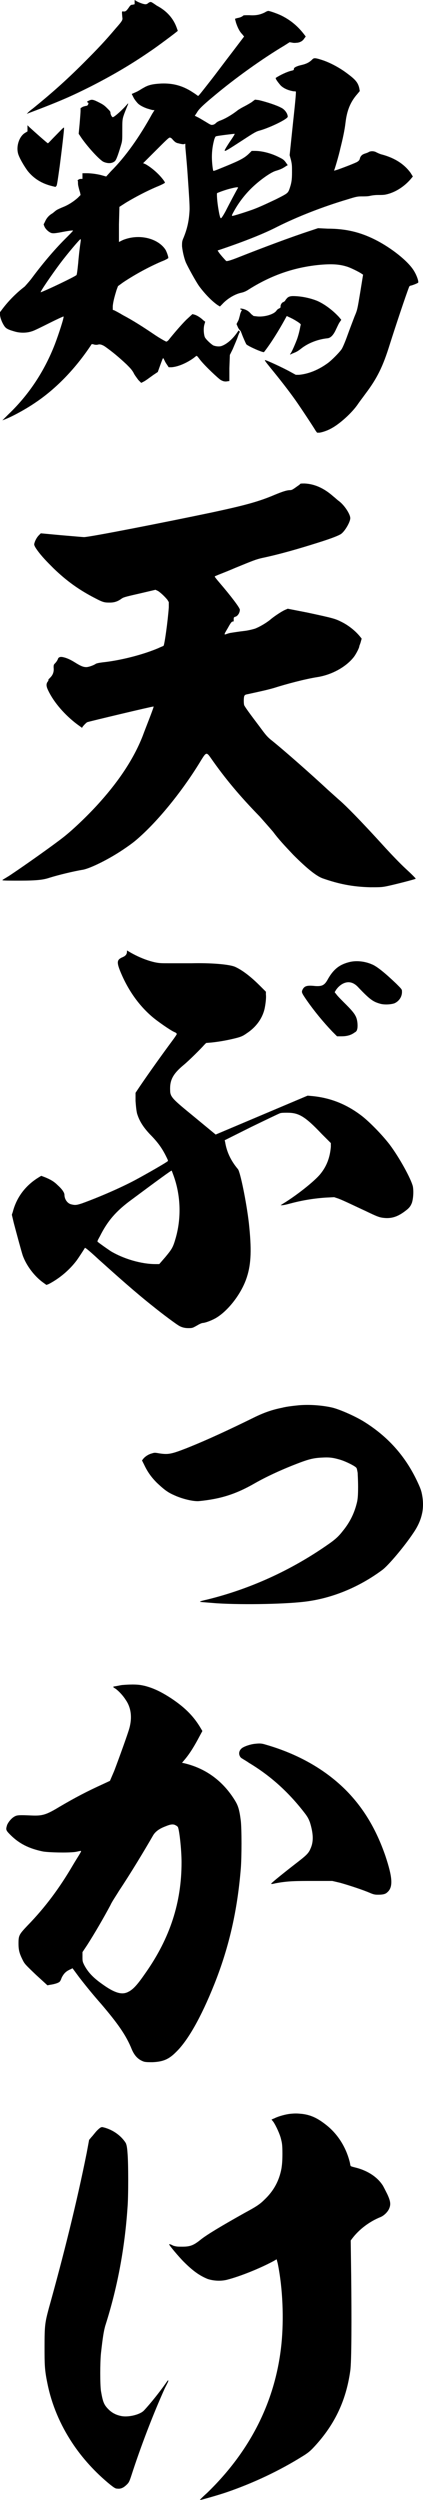
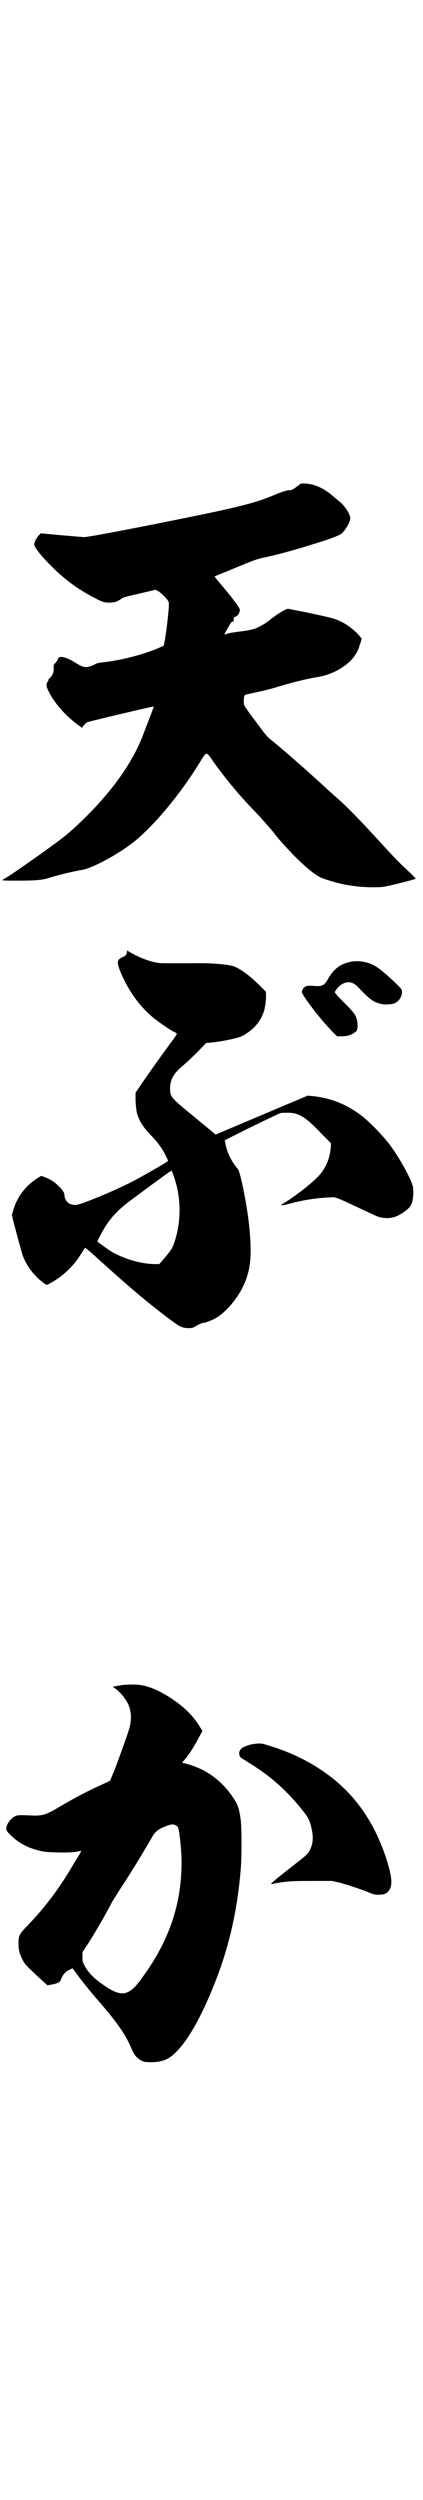
<svg xmlns="http://www.w3.org/2000/svg" id="_レイヤー_2" viewBox="0 0 28.556 168.598">
  <g id="_レイヤー_1-2">
    <g>
-       <path d="m18.111.736c.096,0,.64.191.896.319.64.32,1.12.736,1.536,1.28l.096.128-.096.128c-.097.16-.256.256-.448.288-.063,0-.224.032-.352,0l-.192-.032-.352.225c-1.504.896-3.328,2.207-4.704,3.359-.928.768-1.088.96-1.216,1.184l-.128.192.256.128c.064.032.384.224.544.32.256.159.32.191.416.159.064,0,.16-.063.224-.128.064-.063.192-.128.288-.159.416-.16.864-.448,1.185-.704.096-.064.256-.16.384-.225.128-.063.352-.191.512-.288l.256-.191.256.032c.544.128,1.216.352,1.504.512.225.096.448.384.448.607,0,.16-1.248.769-1.983.96-.192.064-.353.16-1.185.704-.64.416-.992.641-1.056.641-.064,0-.064-.032.288-.576.224-.32.384-.576.352-.576-.063,0-1.12.128-1.216.16-.063,0-.096.032-.16.224-.096.353-.16.736-.16,1.185,0,.352.064.896.097.928s.384-.128.863-.32c.929-.384,1.248-.544,1.568-.864l.16-.159h.224c.48,0,1.088.159,1.6.416.257.128.32.159.448.319l.16.225-.16.096c-.191.128-.32.191-.64.288-.353.096-1.152.672-1.696,1.216-.447.448-.863.992-1.184,1.6q-.128.224-.064.224c.097,0,.896-.256,1.345-.415.447-.16.991-.416,1.6-.704.768-.385.8-.416.896-.641.16-.447.192-.672.192-1.184,0-.416,0-.512-.064-.8l-.096-.353.224-2.144c.128-1.184.225-2.111.192-2.144s-.096,0-.224-.032c-.32-.063-.608-.191-.801-.384-.191-.224-.384-.48-.319-.512.288-.192.768-.416,1.056-.48.16-.032.16-.063.16-.128,0-.096.224-.191.512-.256s.512-.16.704-.352c.128-.128.16-.16.736.031.479.16,1.088.48,1.567.832.608.448.8.641.896,1.057l.031.191-.159.192c-.48.544-.704,1.12-.801,1.92-.063.544-.191,1.119-.352,1.76-.096.447-.352,1.312-.416,1.472-.032.032,0,.032.288-.064.352-.128.864-.319,1.216-.479q.192-.096.224-.224c.032-.16.128-.288.32-.353.096-.032.192-.063.256-.096.128-.096.384-.096.544,0,.064.032.256.128.416.16.8.224,1.44.607,1.888,1.216l.16.256-.16.192c-.447.512-1.056.896-1.664,1.023-.128.032-.352.032-.544.032-.191,0-.416.032-.544.063-.128.032-.352.032-.575.032-.256,0-.385.032-.896.192-1.728.512-3.424,1.184-4.768,1.855-.864.448-2.144.96-3.743,1.504l-.288.096.063.097c.096.159.448.544.512.607q.064.064.864-.256c1.536-.607,3.488-1.344,4.863-1.792l.48-.16.64.032c1.216,0,2.176.225,3.2.736,1.088.544,2.271,1.472,2.655,2.144.192.32.32.736.257.768-.097.064-.353.16-.48.192-.064,0-.128.064-.128.096-.224.576-.928,2.688-1.312,3.904-.448,1.439-.832,2.239-1.632,3.296-.16.224-.385.512-.513.703-.416.608-1.248,1.345-1.792,1.632-.224.129-.575.257-.8.288h-.16l-.096-.128c-.128-.224-.992-1.535-1.376-2.079-.479-.673-1.056-1.408-1.632-2.112-.256-.32-.448-.544-.416-.576s1.216.512,1.729.8l.352.192h.224c.672-.064,1.345-.352,1.952-.8.224-.16.736-.672.896-.896.064-.063.257-.512.416-.96.16-.447.385-1.023.48-1.279.192-.448.192-.48.384-1.632l.192-1.185-.097-.063c-.128-.096-.64-.353-.896-.448-.544-.191-1.056-.224-1.855-.16-1.824.16-3.393.736-4.864,1.664-.191.128-.352.192-.512.225-.448.096-.96.415-1.28.768l-.16.16-.159-.097c-.416-.287-.896-.8-1.248-1.279-.225-.32-.736-1.248-.896-1.6-.128-.32-.224-.769-.256-1.089,0-.224,0-.319.064-.479.288-.672.416-1.248.447-2.016,0-.384-.031-.864-.128-2.272-.063-.96-.159-1.855-.159-1.951v-.192l-.128.032c-.097,0-.225-.032-.353-.064-.16-.031-.224-.096-.352-.224-.097-.128-.16-.16-.225-.16-.063,0-.288.225-.928.864l-.864.863.16.064c.288.16.608.416.864.672.224.224.448.512.448.576,0,.032-.256.16-.576.288-.672.288-1.408.672-2.048,1.056l-.448.288-.032,1.184v1.185l.257-.128c1.088-.448,2.367-.129,2.879.64.097.16.225.544.192.576-.032.031-.192.128-.448.224-.896.384-1.823.896-2.592,1.408l-.352.256-.096.256c-.097.32-.225.736-.257,1.088v.256l.097.032c.063.032.319.16.576.319.672.353,1.375.801,2.176,1.345.384.256.735.447.768.447s.128-.063.192-.159c.256-.32.768-.929,1.151-1.312l.416-.384.128.032c.225.063.48.256.608.384l.128.096-.064.225c-.063.256-.032.607.032.8.064.16.416.479.576.575.16.064.416.097.576.032.352-.128.768-.479,1.119-1.023.032-.032.032,0,.064.032.032.031.063.031.032.063-.032.032-.097.192-.16.384-.032.097-.225.544-.32.769l-.191.384-.032.896v.864l-.225.032c-.159,0-.224-.032-.352-.097-.16-.096-1.056-.928-1.408-1.376-.096-.128-.191-.256-.224-.256s-.096.064-.224.16c-.448.32-1.024.576-1.473.608h-.191l-.192-.288c-.096-.16-.16-.353-.191-.32-.032.032-.097.225-.192.48l-.16.447-.288.192c-.319.224-.512.384-.704.479l-.128.064-.191-.192c-.096-.128-.288-.384-.32-.479-.128-.224-.224-.32-.479-.576-.513-.479-.929-.832-1.473-1.216q-.256-.16-.416-.128c-.096.032-.224.032-.319,0s-.16-.032-.16,0c-1.056,1.6-2.368,2.976-3.808,3.936-.608.416-1.536.928-2.048,1.12l-.16.063.416-.415c1.376-1.312,2.432-2.912,3.136-4.736.256-.672.64-1.855.576-1.855-.032,0-.448.191-.96.448-.512.256-1.024.512-1.152.544-.352.128-.8.128-1.151.031-.448-.128-.608-.191-.736-.384-.128-.191-.256-.479-.288-.736v-.191l.192-.256c.416-.544.928-1.056,1.472-1.472.032-.032.288-.32.416-.48.736-.992,1.536-1.952,2.304-2.72.288-.288.544-.544.544-.576s-.416.032-.896.128c-.384.064-.448.064-.576.032-.16-.063-.353-.224-.448-.416l-.063-.16.096-.191c.096-.225.256-.416.479-.544.097-.064.192-.16.288-.225.097-.063.32-.16.48-.224.319-.128.672-.352.96-.608l.191-.191-.031-.16c-.032-.096-.097-.32-.128-.48-.032-.159,0-.287-.032-.319s0-.032.032-.064c.031-.031.096-.063.159-.063h.128v-.384h.288c.32,0,.769.063,1.088.159l.225.064.319-.352c.992-.992,1.92-2.305,2.784-3.872l.16-.256h-.096c-.032,0-.16-.032-.257-.064-.256-.063-.607-.224-.768-.384-.063-.064-.224-.256-.288-.384l-.128-.256.288-.128c.16-.064.384-.225.512-.288.32-.192.608-.256,1.185-.288.831-.032,1.504.16,2.207.64.16.096.257.192.288.192.032,0,.064-.032.864-1.056.352-.448.992-1.312,1.439-1.889l.801-1.056-.129-.16c-.191-.191-.319-.479-.415-.768-.032-.128-.064-.224-.064-.256s.064-.032.16-.064c.191-.032.319-.096.384-.16.032-.031.096-.031.416-.031.448.031.736-.032,1.056-.192.097-.064.192-.096.225-.096ZM1.856,8.447l.128.128c.384.353,1.216,1.088,1.248,1.088.031,0,.256-.256.544-.544.287-.288.512-.544.544-.512.031.032-.16,1.6-.288,2.592-.16,1.152-.192,1.312-.225,1.344l-.063.064-.256-.064c-.641-.16-1.185-.479-1.601-.991-.224-.288-.607-.929-.672-1.217-.128-.512.097-1.151.48-1.376l.16-.096v-.416ZM9.088,0l.16.096c.191.097.447.192.575.192.064,0,.128-.032.16-.064.128-.096.192-.128.32-.031.063.031.191.128.288.191.672.353,1.119.864,1.344,1.504.032.097.063.16.063.192s-1.504,1.151-1.855,1.376c-1.344.928-2.624,1.664-4,2.367-1.279.641-2.048.992-4.256,1.824-.031,0-.063.064-.063.032s.16-.192.384-.353c1.184-.96,2.208-1.855,3.424-3.071.992-.992,1.472-1.504,2.176-2.336.48-.544.48-.576.448-.768-.032-.353-.032-.385.032-.385.159.032.224,0,.384-.224.128-.191.16-.224.288-.224l.128-.032v-.288Zm-3.648,16.127c-.031-.032-.896.992-1.376,1.632-.575.768-1.407,1.984-1.312,1.952.512-.192,2.24-1.024,2.4-1.152.031,0,.063-.191.128-.832.031-.416.096-.96.128-1.184.031-.224.063-.384.031-.416Zm1.248-9.216c.256.129.353.192.544.385.192.191.225.224.225.319,0,.097.096.288.159.288.097,0,.673-.512.992-.896.064-.064.064-.032-.032.191-.063.16-.159.385-.224.576-.096.288-.096.384-.096,1.024,0,.672,0,.704-.097,1.023-.191.64-.319.992-.415,1.056-.192.16-.48.16-.769.032-.288-.16-1.023-.96-1.472-1.6l-.192-.288.064-.672c.032-.384.063-.768.063-.864v-.191l.16-.097c.097-.031.225-.063.256-.063.032,0,.064-.032.097-.096.031-.064.031-.097-.032-.129-.064-.031-.064-.063.096-.128.192-.096.288-.063.672.128Zm8.928,5.792c-.416.096-.896.288-.96.32-.032.031,0,.576.096,1.12q.096.575.16.575c.032,0,.128-.128.32-.479.224-.448.735-1.408.832-1.568q.063-.096-.448.032Zm4.159,7.264c.544,0,1.152.128,1.632.32.513.224,1.057.64,1.473,1.088l.159.191-.128.192c-.063.096-.159.319-.224.447q-.256.576-.576.608c-.64.064-1.312.32-1.792.704-.159.128-.319.224-.416.256-.063.032-.159.064-.224.096-.096.064-.128.032-.063-.031.063-.064.319-.641.447-.992.097-.288.16-.544.225-.896.031-.063.031-.096-.16-.224-.192-.128-.416-.256-.641-.352l-.128-.064-.159.288c-.353.64-.896,1.536-1.376,2.144-.032.064-.992-.352-1.185-.512-.031-.032-.128-.256-.224-.48-.096-.224-.16-.447-.192-.447-.031-.032-.096-.097-.159-.225l-.097-.224.097-.192c.063-.096.096-.287.128-.384.031-.16.063-.224.128-.352.031-.032,0-.032-.032-.032s-.064-.032-.064-.063c0-.032.032-.032.192,0,.224.063.384.159.544.352l.16.128.288.032c.512.032,1.088-.16,1.248-.384.063-.097.128-.128.191-.16.064-.032.096-.064.096-.097-.031-.096.064-.287.16-.319.064-.032.128-.064.16-.128.032-.064.096-.128.16-.192q.128-.096.352-.096Z" />
      <path d="m20.575,32.607c.703.032,1.344.353,1.919.864.129.096.288.256.385.319.384.288.768.896.768,1.152s-.352.864-.608,1.056c-.128.097-.575.288-1.6.608-1.216.384-2.527.768-3.743,1.023-.416.097-.576.16-1.824.672-.736.32-1.376.544-1.376.576s.128.192.32.416c.768.896,1.376,1.696,1.376,1.824,0,.224-.16.448-.32.479-.096.032-.096.064-.096.192s0,.128-.064.128c-.063,0-.128.063-.32.416-.128.224-.256.416-.224.448.032.031.192-.064.384-.097.192-.031.608-.096.896-.128.288-.031.544-.096.768-.16.32-.128.704-.352.992-.575.256-.225.735-.544.992-.672l.224-.097,1.312.256c1.792.385,1.889.416,2.336.641.448.224.896.576,1.216.96l.128.16-.063.224c-.032.128-.096.256-.096.288,0,.096-.192.479-.353.704-.512.672-1.472,1.216-2.464,1.376-.832.128-2.144.479-2.943.735-.448.128-.736.192-1.76.416-.192.032-.225.064-.256.16-.032.128-.032.448,0,.576.031.096.352.544,1.056,1.472.352.479.479.64.704.832.928.735,2.911,2.496,3.871,3.392.288.256.672.608.896.8.352.32,1.151,1.088,3.039,3.168.385.416.96,1.023,1.345,1.376.384.352.672.64.672.672s-1.504.416-1.984.512c-.319.064-.479.064-1.088.064-1.216-.032-2.144-.225-3.231-.608-.416-.16-1.024-.64-1.952-1.567-.607-.641-1.023-1.088-1.376-1.568-.16-.191-.672-.768-.896-1.023-1.344-1.376-2.336-2.561-3.296-3.937-.288-.415-.32-.415-.64.097-1.152,1.92-2.688,3.84-4,5.056-.416.384-.608.544-1.12.896-1.056.736-2.368,1.376-2.88,1.472-.607.097-1.664.353-2.271.544-.384.128-.8.192-2.016.192-.641,0-1.152,0-1.152-.032s.256-.16.544-.352c1.056-.704,2.944-2.048,3.552-2.528.704-.544,1.824-1.632,2.528-2.432,1.312-1.472,2.271-2.943,2.848-4.416.16-.447.768-1.951.735-1.983,0-.032-4.415,1.024-4.479,1.056-.063.032-.224.192-.32.32l-.031.063-.353-.256c-.8-.607-1.535-1.439-1.92-2.239-.16-.32-.16-.48-.031-.641.031-.063.063-.096.031-.096-.031,0,.032-.063.128-.16.192-.191.257-.416.225-.672,0-.16,0-.191.096-.288.064-.063.16-.191.192-.288q.063-.191.352-.128c.288.064.544.192.896.416.319.192.479.256.672.256.159,0,.512-.128.64-.224.063-.032.191-.063.448-.096,1.216-.128,2.72-.512,3.775-.96.192-.096.32-.128.352-.16.064-.064.288-1.664.353-2.592v-.352l-.097-.16c-.159-.192-.384-.416-.607-.576l-.192-.096-1.088.256c-.991.224-1.088.256-1.216.352-.224.16-.447.256-.768.256-.353,0-.448,0-.992-.288-1.12-.575-1.952-1.184-2.815-2.016-.448-.448-.8-.8-1.12-1.248-.16-.224-.192-.319-.192-.384.032-.191.16-.448.32-.607l.128-.128,1.376.128c.768.063,1.472.128,1.536.128.384,0,5.439-.992,8.639-1.664,2.08-.448,3.104-.704,4.225-1.184.544-.225.831-.32,1.056-.32.096,0,.16-.032.384-.192.128-.096.288-.191.288-.224.032-.032.096-.032.32-.032Z" />
      <path d="m8.575,64.097l.16.096c.544.319,1.152.576,1.729.704.319.063.416.063,1.023.063h1.44c1.247-.032,2.592.064,2.976.256.544.256,1.12.736,1.664,1.28l.384.384v.192c.032.224-.032.704-.097.991-.159.641-.575,1.217-1.216,1.633-.224.159-.352.224-.735.319-.513.128-1.024.225-1.601.288l-.384.032-.128.128c-.224.256-.992,1.023-1.376,1.344-.735.608-.96,1.024-.928,1.728,0,.448.192.608,1.6,1.761l1.473,1.216,6.207-2.624.353.032c1.247.128,2.335.575,3.359,1.376.479.384,1.28,1.184,1.824,1.888.672.896,1.439,2.304,1.567,2.815.064.32.032.832-.063,1.12-.064.16-.129.288-.32.448-.512.416-.928.607-1.472.575-.384-.031-.48-.063-1.344-.479-.769-.353-1.408-.672-1.824-.832l-.288-.096-.608.031c-.863.064-1.6.192-2.432.416-.224.064-.416.097-.479.097h-.097l.097-.064c.96-.576,2.208-1.567,2.592-2.048.416-.512.64-1.088.704-1.823v-.257l-.608-.607c-1.151-1.216-1.567-1.44-2.336-1.44-.191,0-.384,0-.479.032-.097.032-.96.448-1.952.928l-1.792.896.032.128c.096.607.352,1.216.864,1.823.159.192.575,2.24.735,3.616.192,1.76.16,2.752-.128,3.647-.352,1.12-1.28,2.304-2.111,2.784-.225.128-.608.288-.832.32-.097,0-.225.063-.288.096-.064.032-.16.096-.288.16-.16.096-.256.096-.448.096-.256,0-.479-.064-.672-.192-.16-.096-.992-.703-1.664-1.247-1.216-.96-2.432-2.048-3.68-3.168-.863-.8-.96-.832-.96-.8-.031.063-.384.607-.544.831-.479.641-1.151,1.217-1.888,1.601l-.16.063-.224-.16c-.576-.415-1.12-1.119-1.376-1.823-.096-.288-.448-1.6-.608-2.208l-.128-.544.064-.192c.256-.991.864-1.791,1.76-2.335l.16-.097.256.097c.384.159.608.287.864.544.319.287.447.512.447.64,0,.288.192.576.448.64.256.064.353.064.736-.063,1.151-.416,2.623-1.057,3.583-1.568.832-.448,2.112-1.184,2.208-1.28.032-.031,0-.096-.128-.352-.256-.512-.544-.928-1.088-1.472-.416-.448-.704-.864-.863-1.408-.032-.16-.064-.352-.097-.832v-.544l.256-.384c.672-.992,1.568-2.24,2.208-3.104.192-.256.32-.448.32-.48,0-.031-.064-.096-.16-.128-.288-.128-1.056-.672-1.376-.928-1.023-.832-1.792-1.952-2.304-3.231-.224-.576-.192-.736.192-.896.224-.096.287-.224.287-.384v-.063Zm3.008,14.847c0-.032-.928.64-2.688,1.951-1.056.769-1.632,1.44-2.144,2.464-.16.288-.192.353-.16.385.192.159.704.512.896.64.864.512,2.048.864,3.008.864h.256l.416-.48c.448-.544.513-.64.704-1.312.384-1.376.32-2.88-.16-4.192-.063-.159-.096-.287-.128-.319Zm13.503-13.919c.353.128.96.64,1.664,1.312.32.32.384.384.384.48.032.352-.159.672-.479.832-.224.096-.736.128-1.023.031-.448-.128-.673-.288-1.408-1.056-.225-.256-.448-.384-.704-.384-.288,0-.608.191-.832.512l-.096.16.128.16c.063.096.384.416.672.704.416.416.544.607.607.735.129.225.16.608.129.832-.032.16-.064.224-.192.288-.256.192-.544.256-.896.256h-.287l-.32-.32c-.608-.64-1.216-1.375-1.728-2.111-.353-.512-.353-.544-.288-.704.128-.256.288-.32.863-.256.48.032.641-.064.864-.48.384-.672.8-.991,1.504-1.151.448-.096.992-.032,1.439.16Z" />
-       <path d="m22.353,94.908c.448.084,1.568.56,2.24.979,1.567.98,2.744,2.268,3.556,3.976.224.477.309.673.364,1.064.14.868-.056,1.652-.616,2.464-.616.924-1.708,2.212-2.1,2.492-1.513,1.12-3.248,1.848-4.984,2.1-1.316.196-4.368.252-6.16.141-1.036-.084-1.147-.084-1.147-.112s.224-.084.476-.14c2.856-.7,5.656-1.96,8.176-3.725.448-.308.7-.532.98-.896.504-.616.812-1.261.979-2.017.028-.168.057-.363.057-.951,0-.505-.028-.841-.028-.952-.028-.168-.056-.309-.084-.336-.056-.112-.728-.448-1.12-.561-.392-.112-.644-.168-1.147-.14-.673.027-.98.111-2.044.532-.841.336-1.765.756-2.549,1.203-1.315.757-2.352,1.064-3.779,1.204-.364.028-1.12-.14-1.708-.42-.448-.195-.729-.447-1.12-.812-.393-.393-.645-.756-.868-1.232l-.14-.279.084-.112c.14-.168.363-.309.588-.364.168-.056.195-.056.504,0,.588.084.784.056,1.792-.336,1.483-.588,3.023-1.316,4.508-2.044.729-.364,1.288-.56,1.988-.7.308-.084.868-.14,1.147-.168.7-.056,1.484,0,2.156.141Z" />
      <path d="m8.896,113.6c.448,0,.608.031.896.096.607.16,1.119.416,1.76.832.863.576,1.439,1.12,1.92,1.888l.191.32-.191.352c-.32.608-.641,1.152-1.024,1.6l-.16.192.16.032c1.472.352,2.624,1.216,3.424,2.527.192.32.288.576.384,1.344.064.544.064,2.464,0,3.232-.224,2.752-.768,5.247-1.792,7.808-.896,2.239-1.792,3.808-2.592,4.575-.479.48-.863.64-1.567.672-.288,0-.416,0-.576-.032-.384-.128-.64-.384-.832-.832-.384-.959-.96-1.76-2.048-3.039-.479-.544-.96-1.12-1.504-1.824l-.448-.607-.128.063c-.288.128-.447.256-.607.576-.032.096-.097.256-.16.288-.128.096-.416.16-.64.191l-.16.032-.769-.704c-.703-.672-.768-.735-.896-.991-.224-.448-.288-.673-.288-1.12,0-.544.032-.608.608-1.216,1.216-1.248,2.176-2.561,3.039-4.032.32-.544.608-.96.576-.992-.032-.031-.191.032-.416.064-.544.064-1.728.032-2.144-.032-.928-.191-1.6-.512-2.208-1.12-.32-.319-.32-.352-.224-.672.096-.224.319-.479.512-.575.16-.097.352-.097,1.12-.064.735.032.991-.032,1.888-.576,1.088-.64,1.888-1.056,2.943-1.536l.48-.224.288-.672c.352-.928.928-2.527,1.023-2.88.192-.704.128-1.376-.256-1.92-.16-.256-.448-.576-.672-.735-.096-.064-.16-.097-.16-.128,0-.032.097-.032.256-.064.16-.032.32-.064.353-.064s.319-.031.64-.031Zm2.271,9.567q-.607.224-.831.607c-.608,1.056-1.536,2.592-2.305,3.744-.191.319-.479.735-.575.96-.48.896-1.057,1.888-1.568,2.688l-.32.48v.319c0,.288,0,.32.129.576.224.416.544.8,1.184,1.248.832.607,1.312.735,1.695.576.385-.16.673-.48,1.248-1.312,1.664-2.367,2.432-4.768,2.432-7.455,0-.896-.159-2.272-.256-2.4-.031-.031-.063-.063-.128-.096-.16-.096-.319-.096-.704.064Zm6.688-5.536c2.272.64,4.16,1.729,5.568,3.168,1.151,1.184,1.983,2.592,2.592,4.352.479,1.44.544,2.112.128,2.464-.128.128-.32.16-.608.16-.191,0-.288,0-.576-.128-.447-.192-1.312-.48-1.983-.672l-.544-.128h-1.216c-1.248,0-1.792,0-2.624.16-.128.031-.256.063-.288.031-.032-.031,1.056-.896,1.76-1.439.576-.448.769-.608.896-.928.224-.48.191-1.024-.032-1.76-.096-.257-.16-.385-.384-.673-1.088-1.407-2.304-2.495-3.744-3.359-.224-.16-.479-.288-.544-.352-.191-.225-.128-.513.128-.672.16-.097.512-.225.832-.257.288-.031.416-.031.64.032Z" />
-       <path d="m6.912,143.447c.607.128,1.216.512,1.567,1.056q.096.16.128.673c.064.672.064,3.008,0,3.711-.191,2.816-.704,5.472-1.504,7.968-.096.352-.16.704-.288,1.855-.063.641-.063,2.08,0,2.528.128.736.192.928.513,1.248.256.256.544.384.863.447.48.097,1.28-.096,1.536-.384.448-.479,1.056-1.248,1.439-1.792.097-.128.16-.256.192-.224s-.096.256-.224.512c-.8,1.76-1.664,4.032-2.272,5.92-.128.384-.16.448-.288.576-.191.191-.384.319-.64.288-.128,0-.191-.032-.479-.257-1.024-.831-1.92-1.823-2.592-2.848-.801-1.216-1.376-2.56-1.664-3.999-.192-.929-.192-1.28-.192-2.496,0-1.408.032-1.6.288-2.56.992-3.552,1.888-7.136,2.56-10.495l.16-.864.16-.192c.096-.096.256-.319.384-.447.225-.225.288-.225.353-.225Zm13.438-.896c.576.063,1.024.256,1.568.672.863.64,1.439,1.567,1.695,2.592.032.128.032.224.064.256s.16.064.288.096c.8.192,1.472.608,1.855,1.185.032.031.224.416.32.607.224.48.256.704.128.992-.096.224-.353.479-.608.576-.704.288-1.407.8-1.888,1.439l-.096.128.032,2.368c.031,2.72.031,5.855-.064,6.432-.288,2.048-1.088,3.712-2.56,5.247-.192.192-.353.32-.672.513-1.536.96-3.296,1.791-5.056,2.399-.544.192-1.792.544-1.856.544-.031,0,.192-.224.48-.479,2.943-2.849,4.64-6.24,5.023-10.08.16-1.632.096-3.68-.256-5.407-.032-.128-.064-.224-.064-.256s-.128.063-.256.128c-.896.479-2.239,1.023-3.136,1.248-.416.096-.896.063-1.279-.064-.544-.224-.992-.544-1.601-1.151-.352-.353-1.023-1.152-.991-1.185.031-.031.159.032.287.097.225.063.288.063.608.063.544,0,.768-.096,1.28-.512.416-.32,1.312-.864,2.911-1.76.769-.416,1.024-.576,1.344-.896.608-.575.992-1.248,1.152-2.111.032-.225.064-.448.064-.992,0-.607-.032-.736-.097-.992-.063-.288-.319-.863-.512-1.151l-.128-.16.224-.096c.256-.128.736-.256,1.024-.288.319-.032.479-.032.768,0Z" />
    </g>
  </g>
</svg>